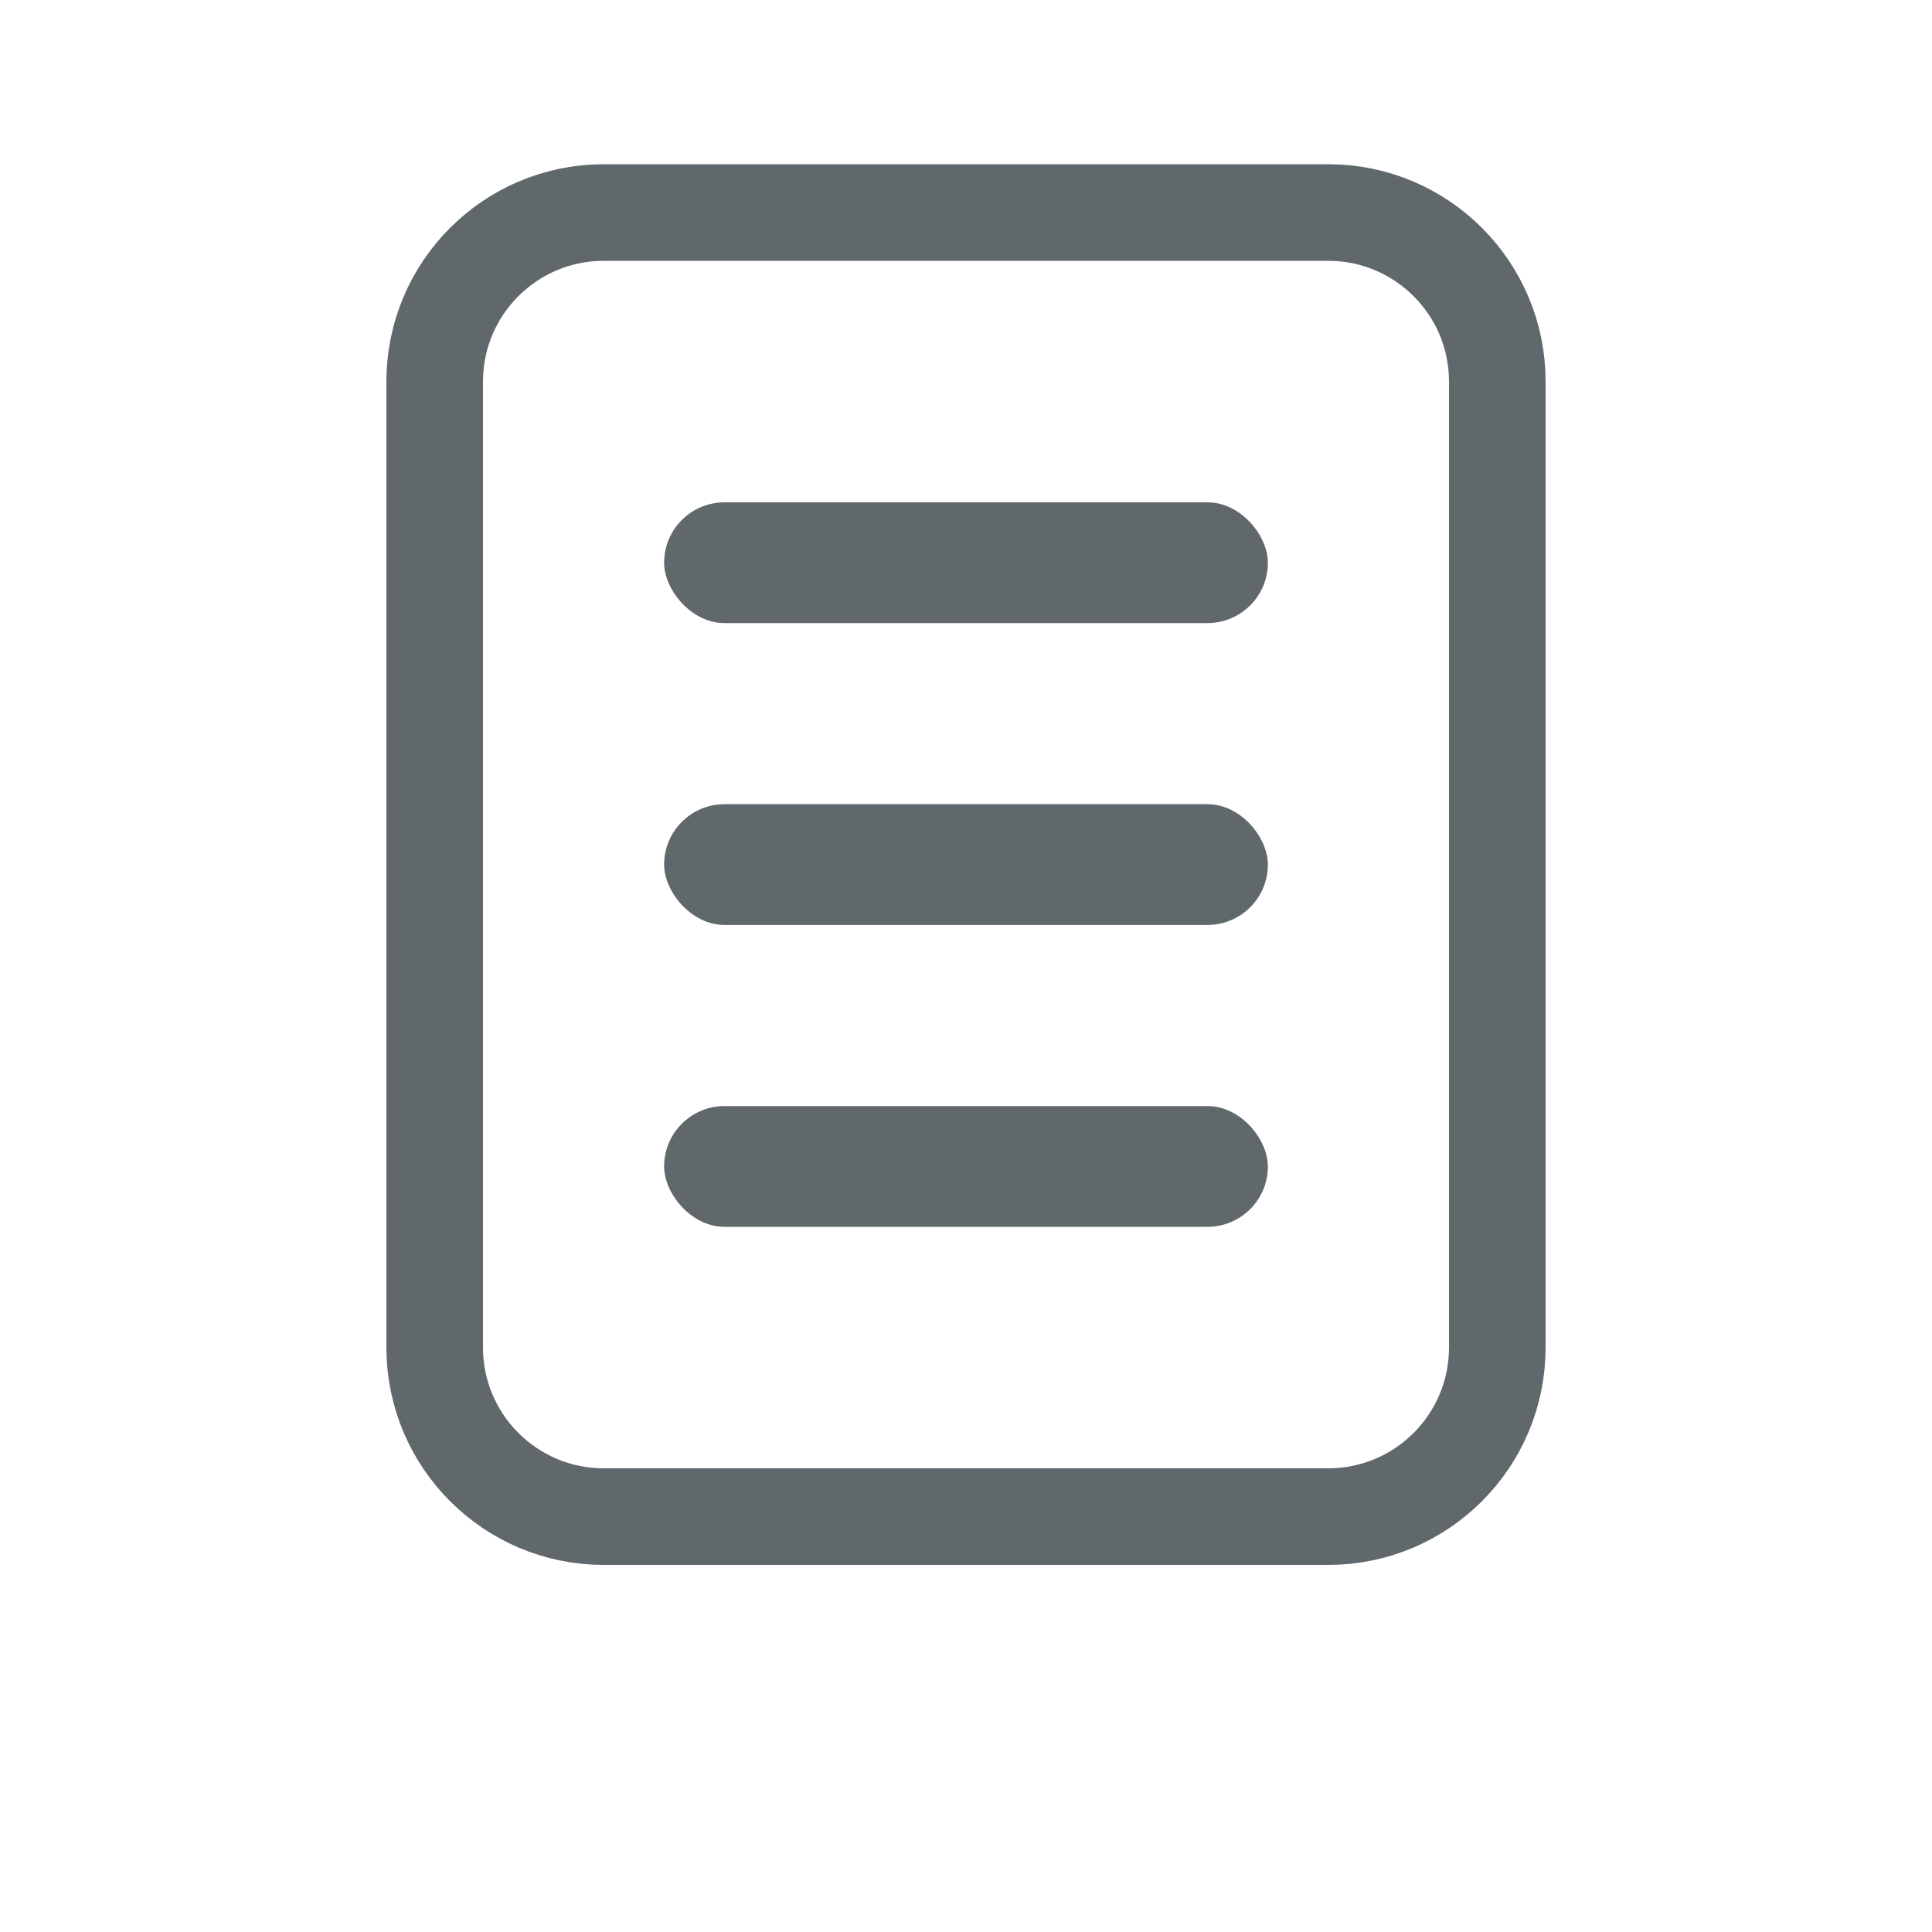
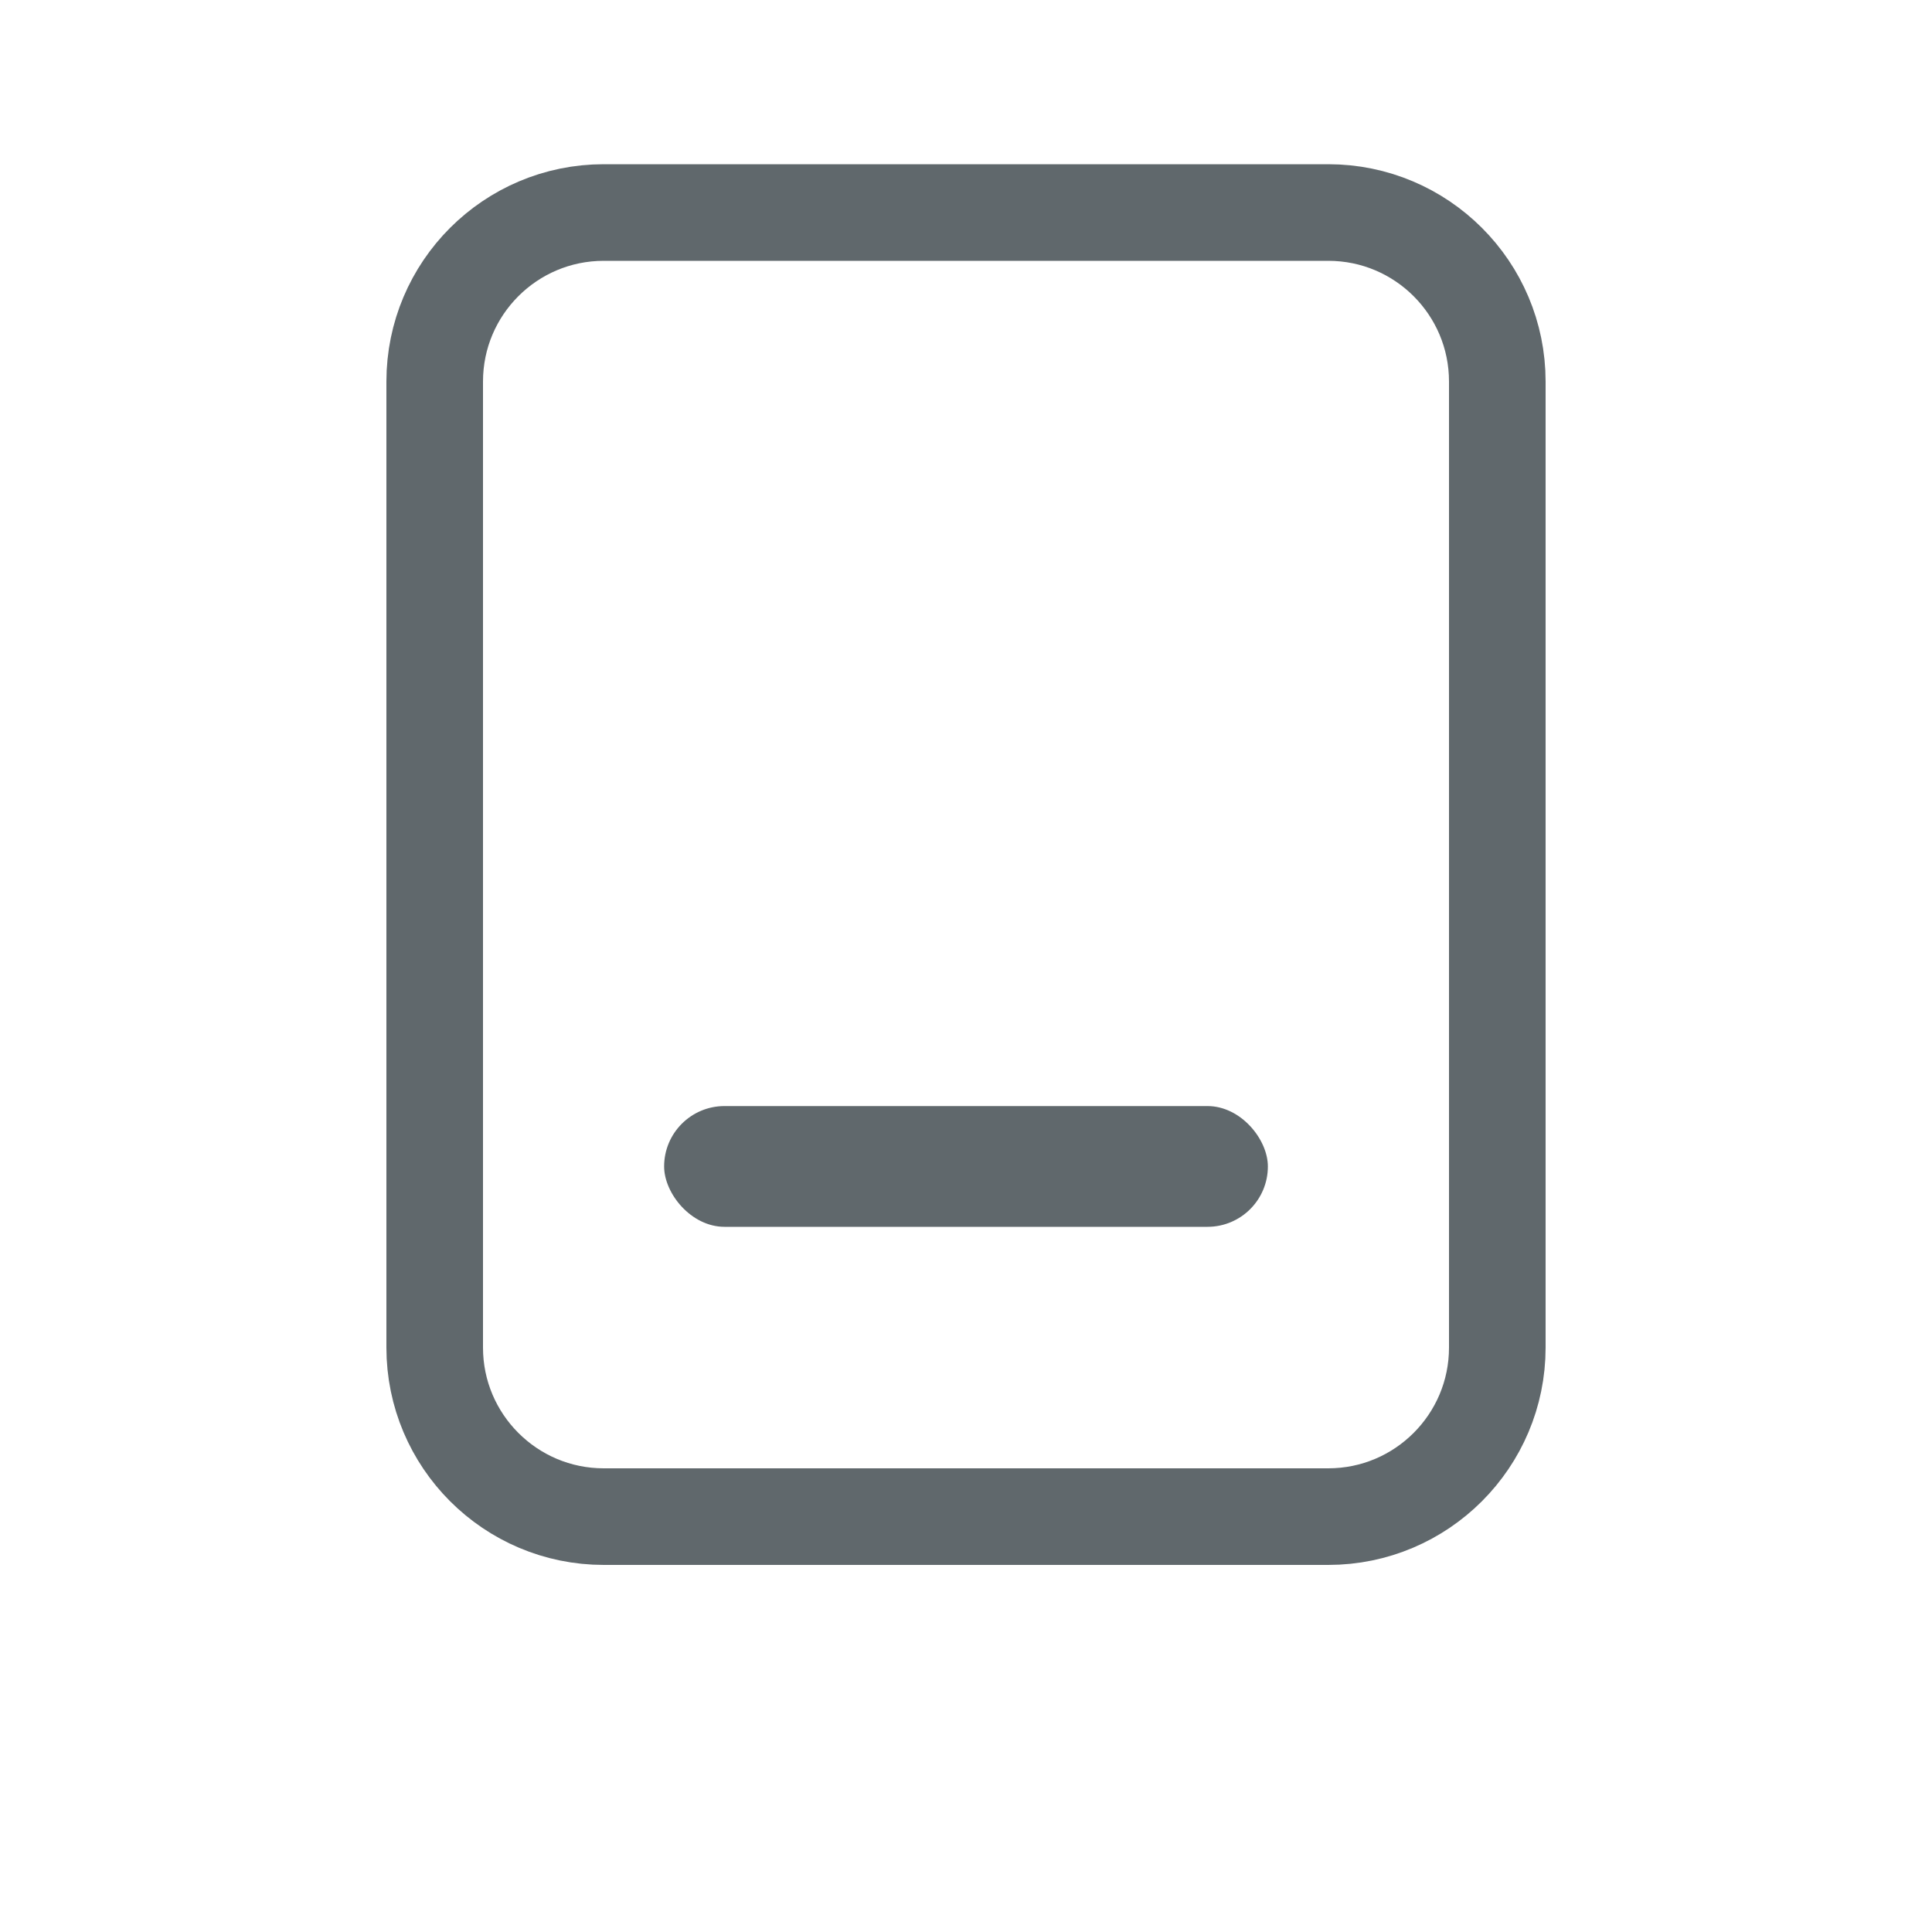
<svg xmlns="http://www.w3.org/2000/svg" width="20" height="20" viewBox="0 1 20 20" fill="none">
  <path d="M13.75 3.2C14.716 3.2 15.5 3.983 15.5 4.95V14.95C15.5 15.916 14.716 16.7 13.75 16.7H6.25C5.284 16.7 4.5 15.916 4.5 14.95V4.95C4.5 3.983 5.284 3.2 6.25 3.2H13.75Z" stroke="#60686C" />
-   <rect x="6.875" y="6.2" width="6.25" height="1.25" rx="0.625" fill="#60686C" />
-   <rect x="6.875" y="9.325" width="6.25" height="1.25" rx="0.625" fill="#60686C" />
  <rect x="6.875" y="12.45" width="6.25" height="1.25" rx="0.625" fill="#60686C" />
</svg>